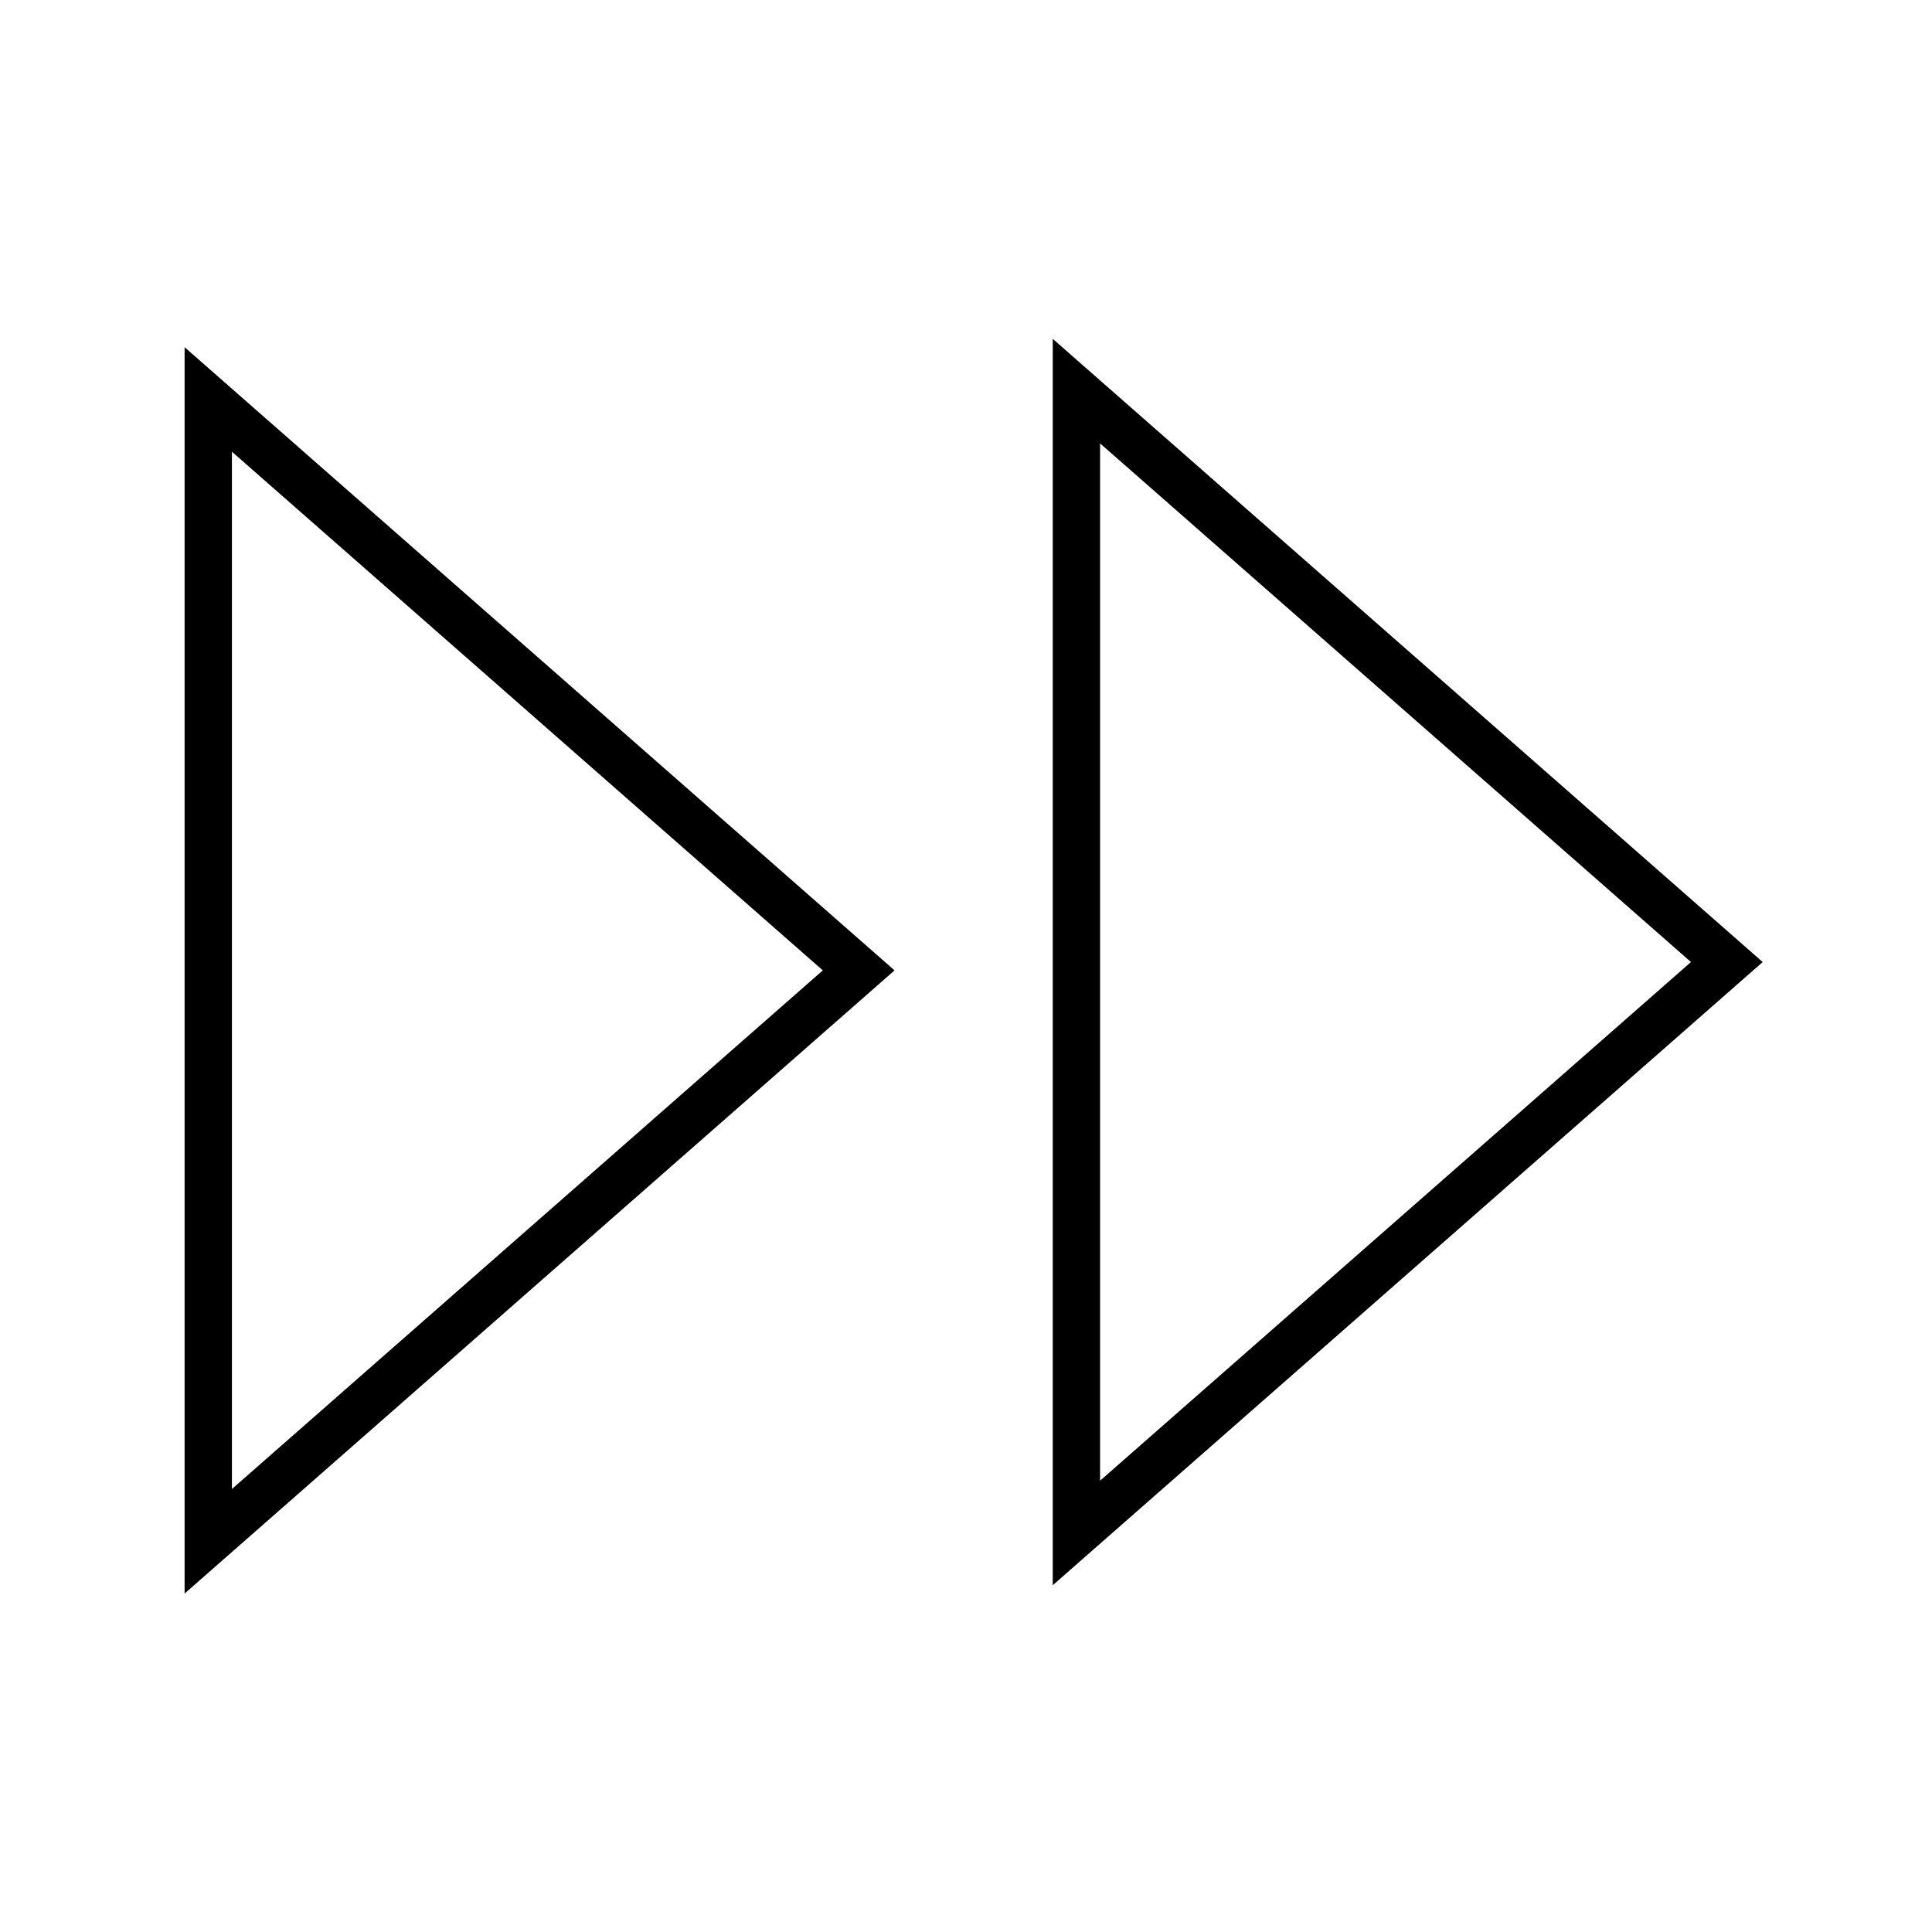
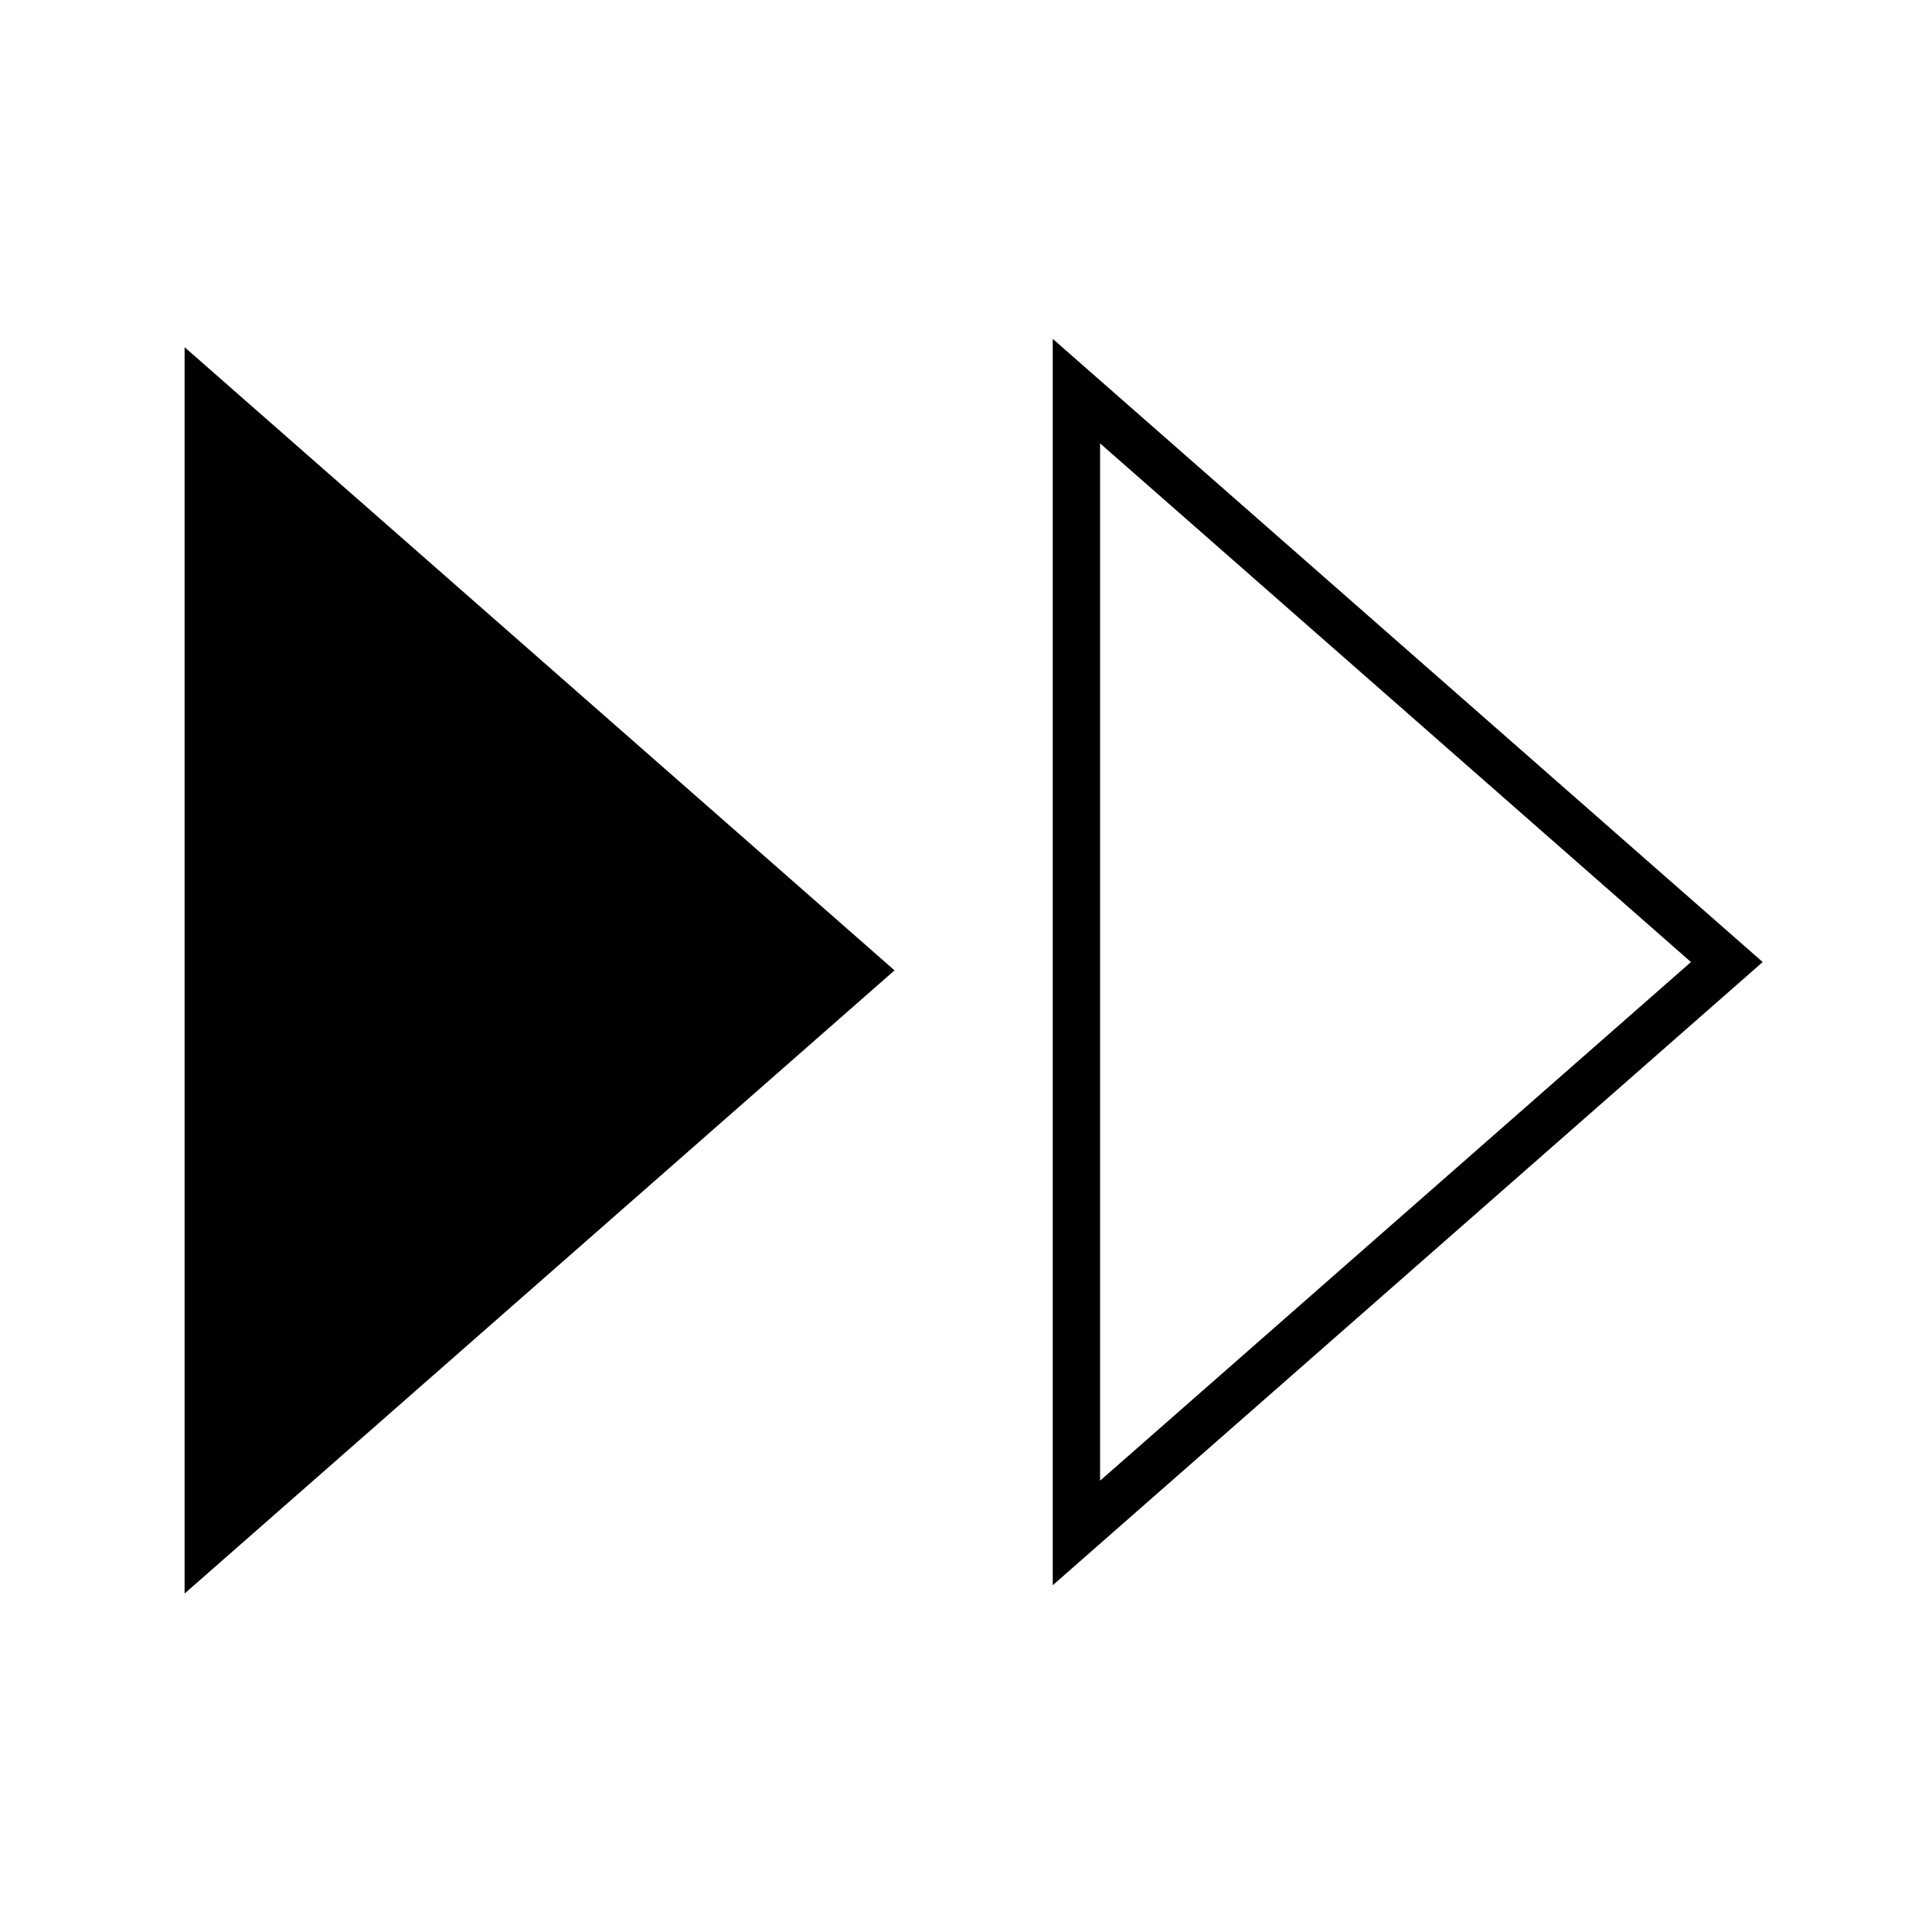
<svg xmlns="http://www.w3.org/2000/svg" fill="#000000" width="800px" height="800px" version="1.1" viewBox="144 144 512 512">
-   <path d="m192.92 236.01 188.14 165.15-188.14 165.15zm230.07-2.207 188.14 165.15-188.14 165.15zm-217.53 29.906v274.9l156.59-137.45zm230.07-2.207v274.9l156.59-137.45z" />
+   <path d="m192.92 236.01 188.14 165.15-188.14 165.15zm230.07-2.207 188.14 165.15-188.14 165.15zm-217.53 29.906l156.59-137.45zm230.07-2.207v274.9l156.59-137.45z" />
</svg>